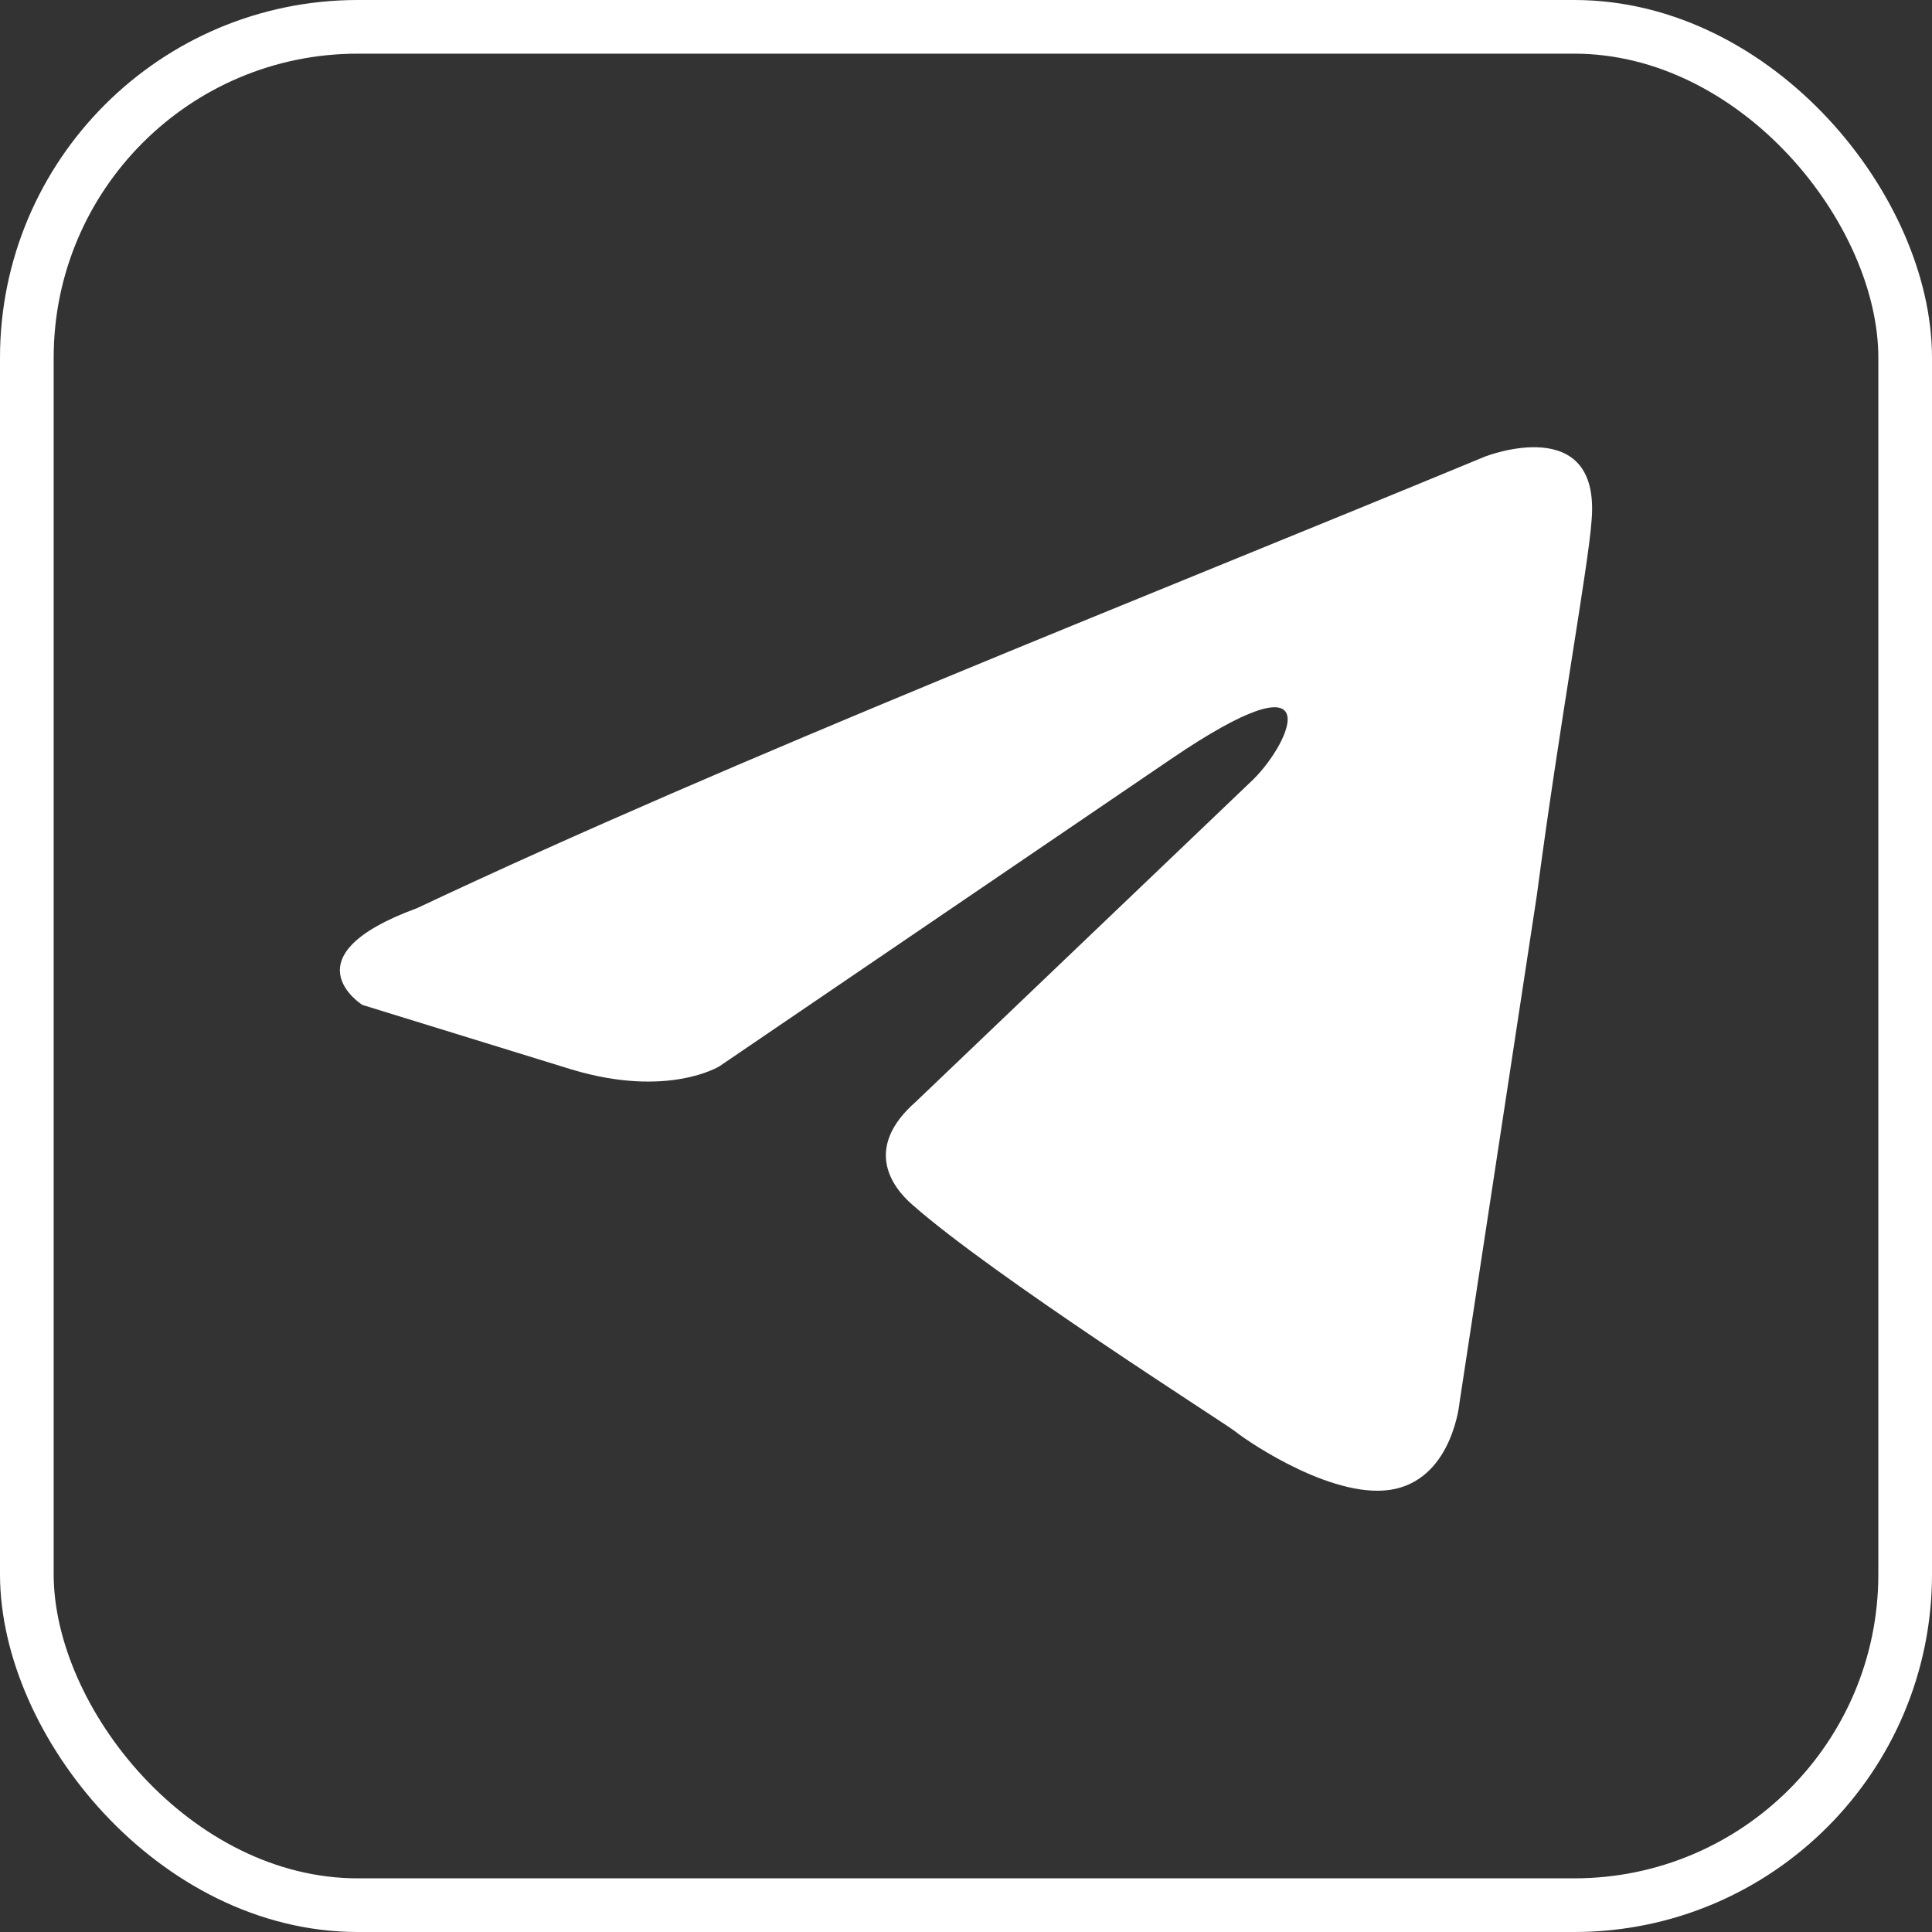
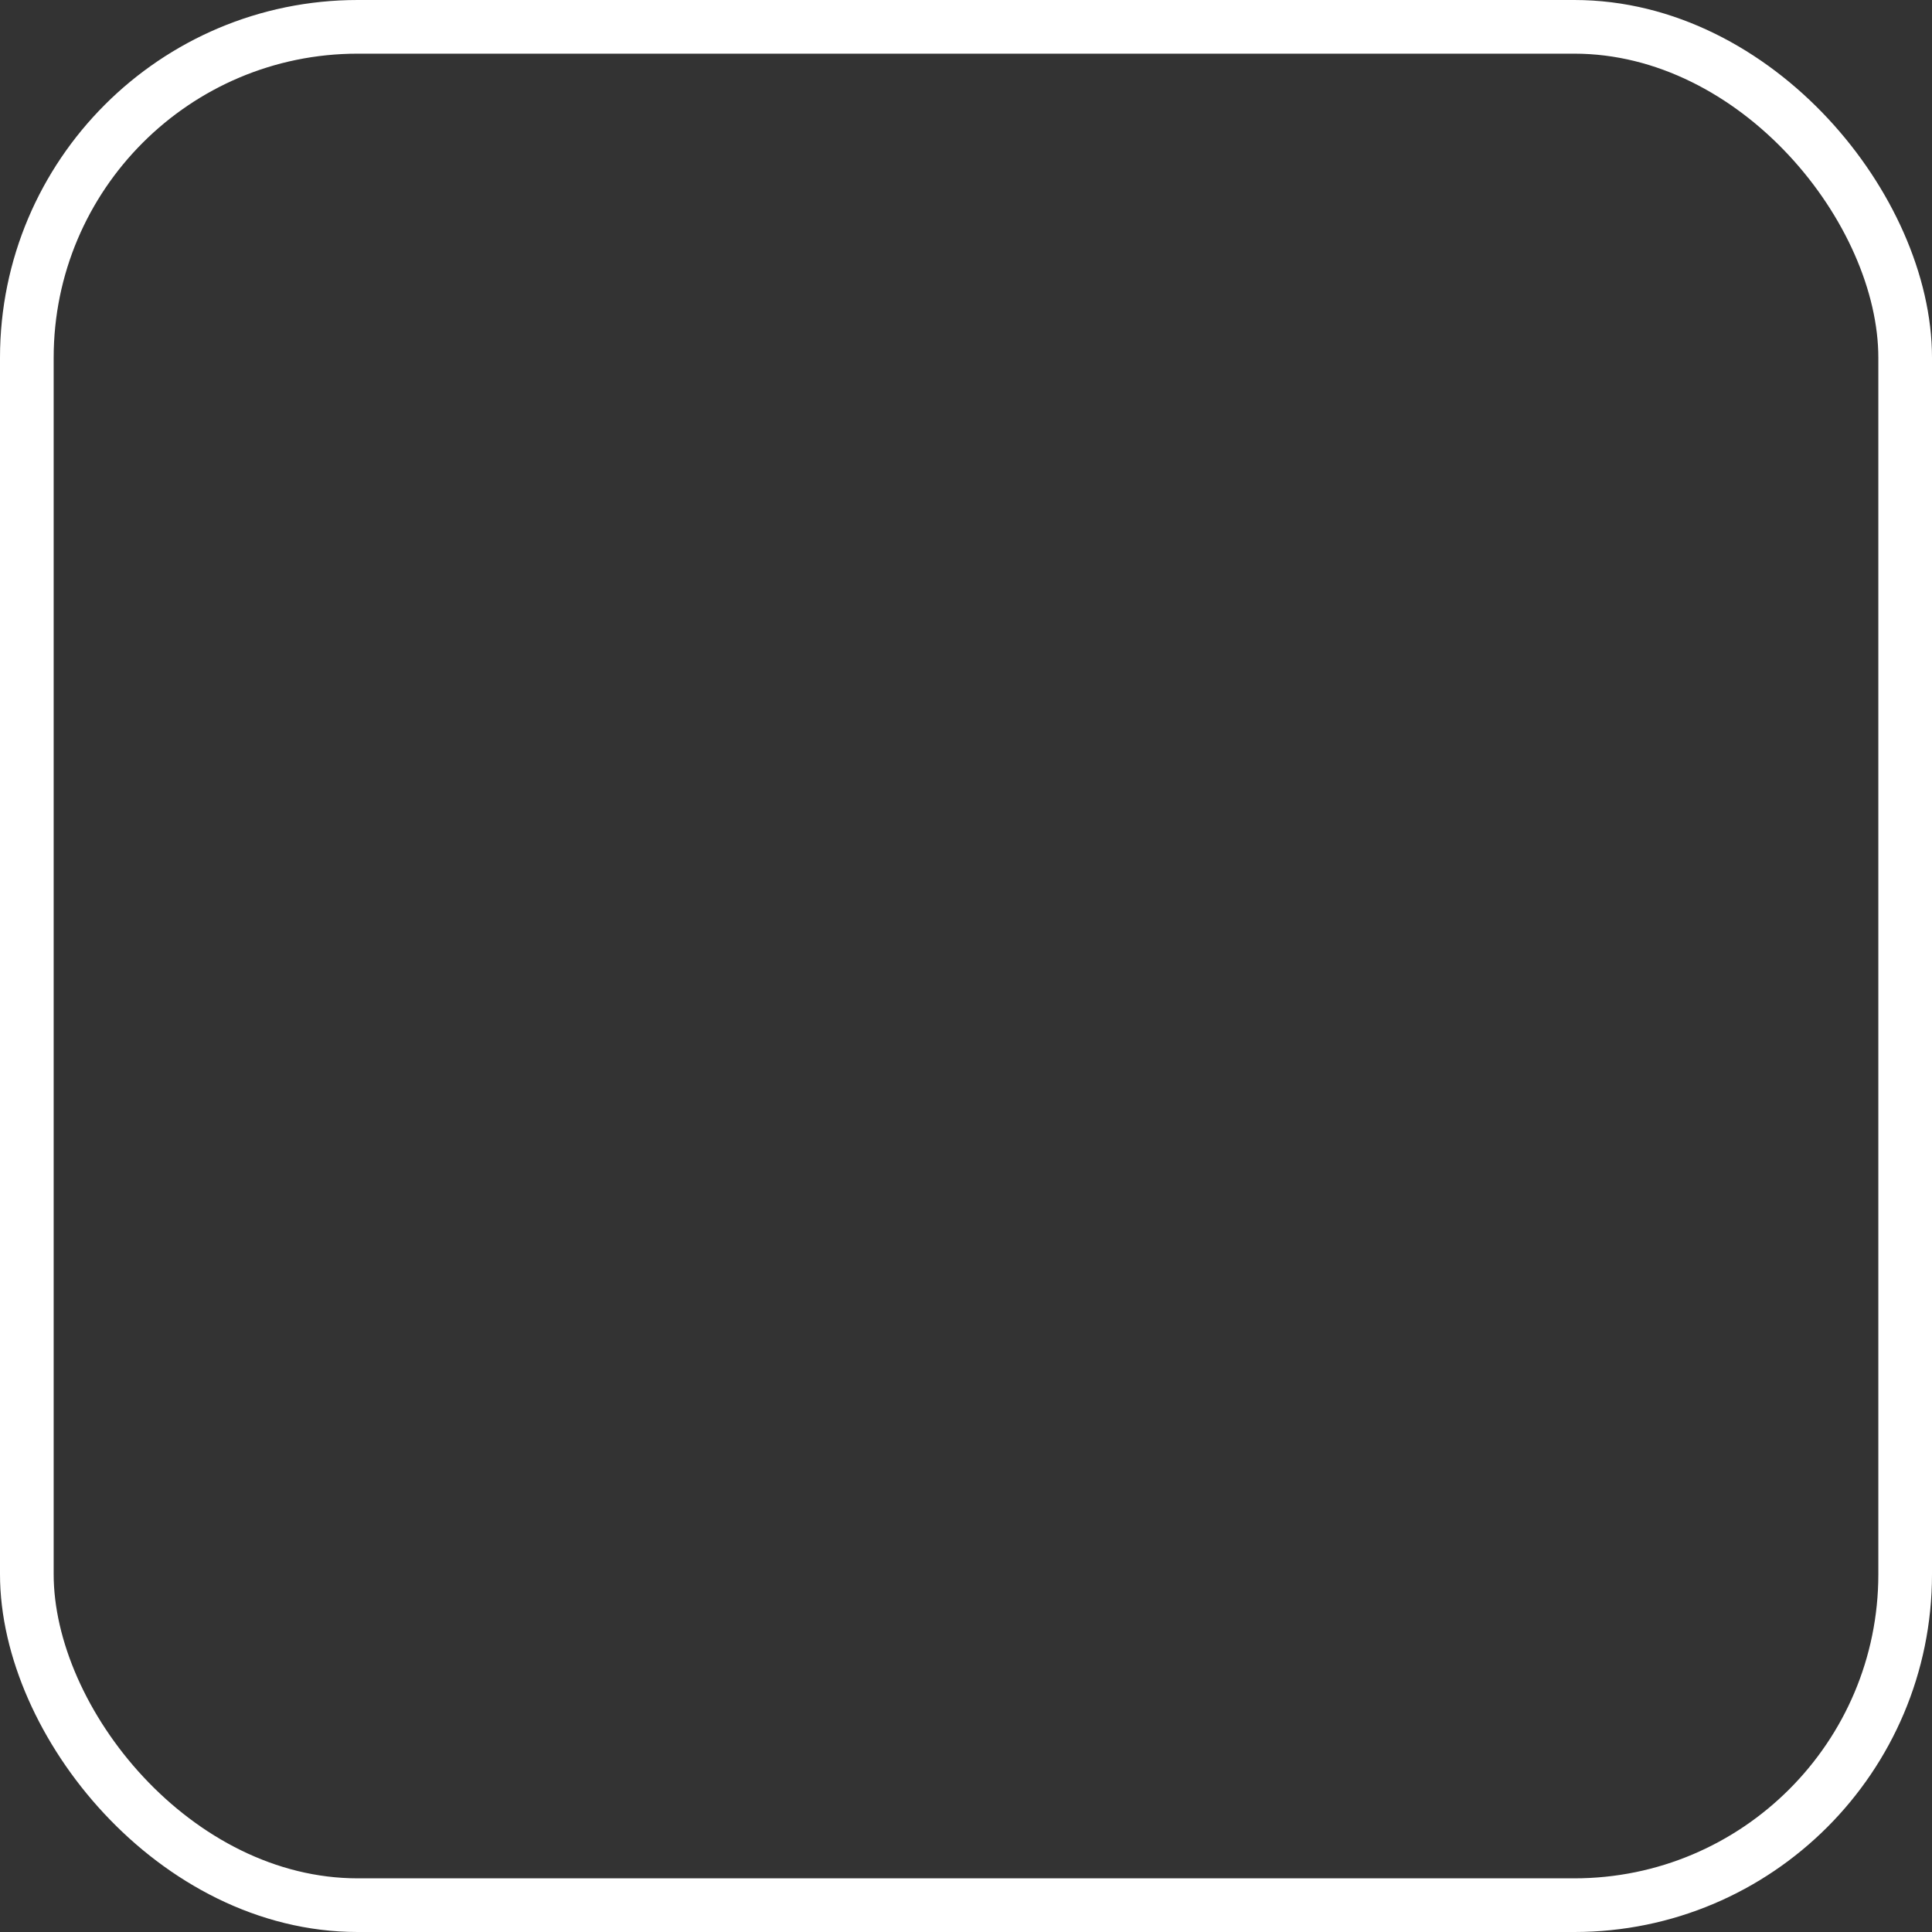
<svg xmlns="http://www.w3.org/2000/svg" width="108" height="108" viewBox="0 0 108 108" fill="none">
  <rect x="0" y="0" width="108" height="108" fill="#333333" stroke="none" />
  <rect x="1.5" y="1.5" width="105" height="105" rx="18.5" stroke="white" stroke-width="3" />
-   <path d="M83.035 25.515C83.035 25.515 89.51 22.99 88.968 29.122C88.79 31.647 87.171 40.485 85.911 50.043L81.595 78.36C81.595 78.36 81.235 82.508 77.996 83.23C74.76 83.95 69.903 80.705 69.003 79.983C68.283 79.442 55.513 71.325 51.017 67.358C49.757 66.275 48.317 64.112 51.197 61.587L70.081 43.55C72.24 41.387 74.398 36.337 65.405 42.468L40.222 59.602C40.222 59.602 37.344 61.407 31.949 59.783L20.256 56.175C20.256 56.175 15.939 53.47 23.314 50.765C41.302 42.288 63.426 33.632 83.031 25.515H83.035Z" fill="white" />
</svg>